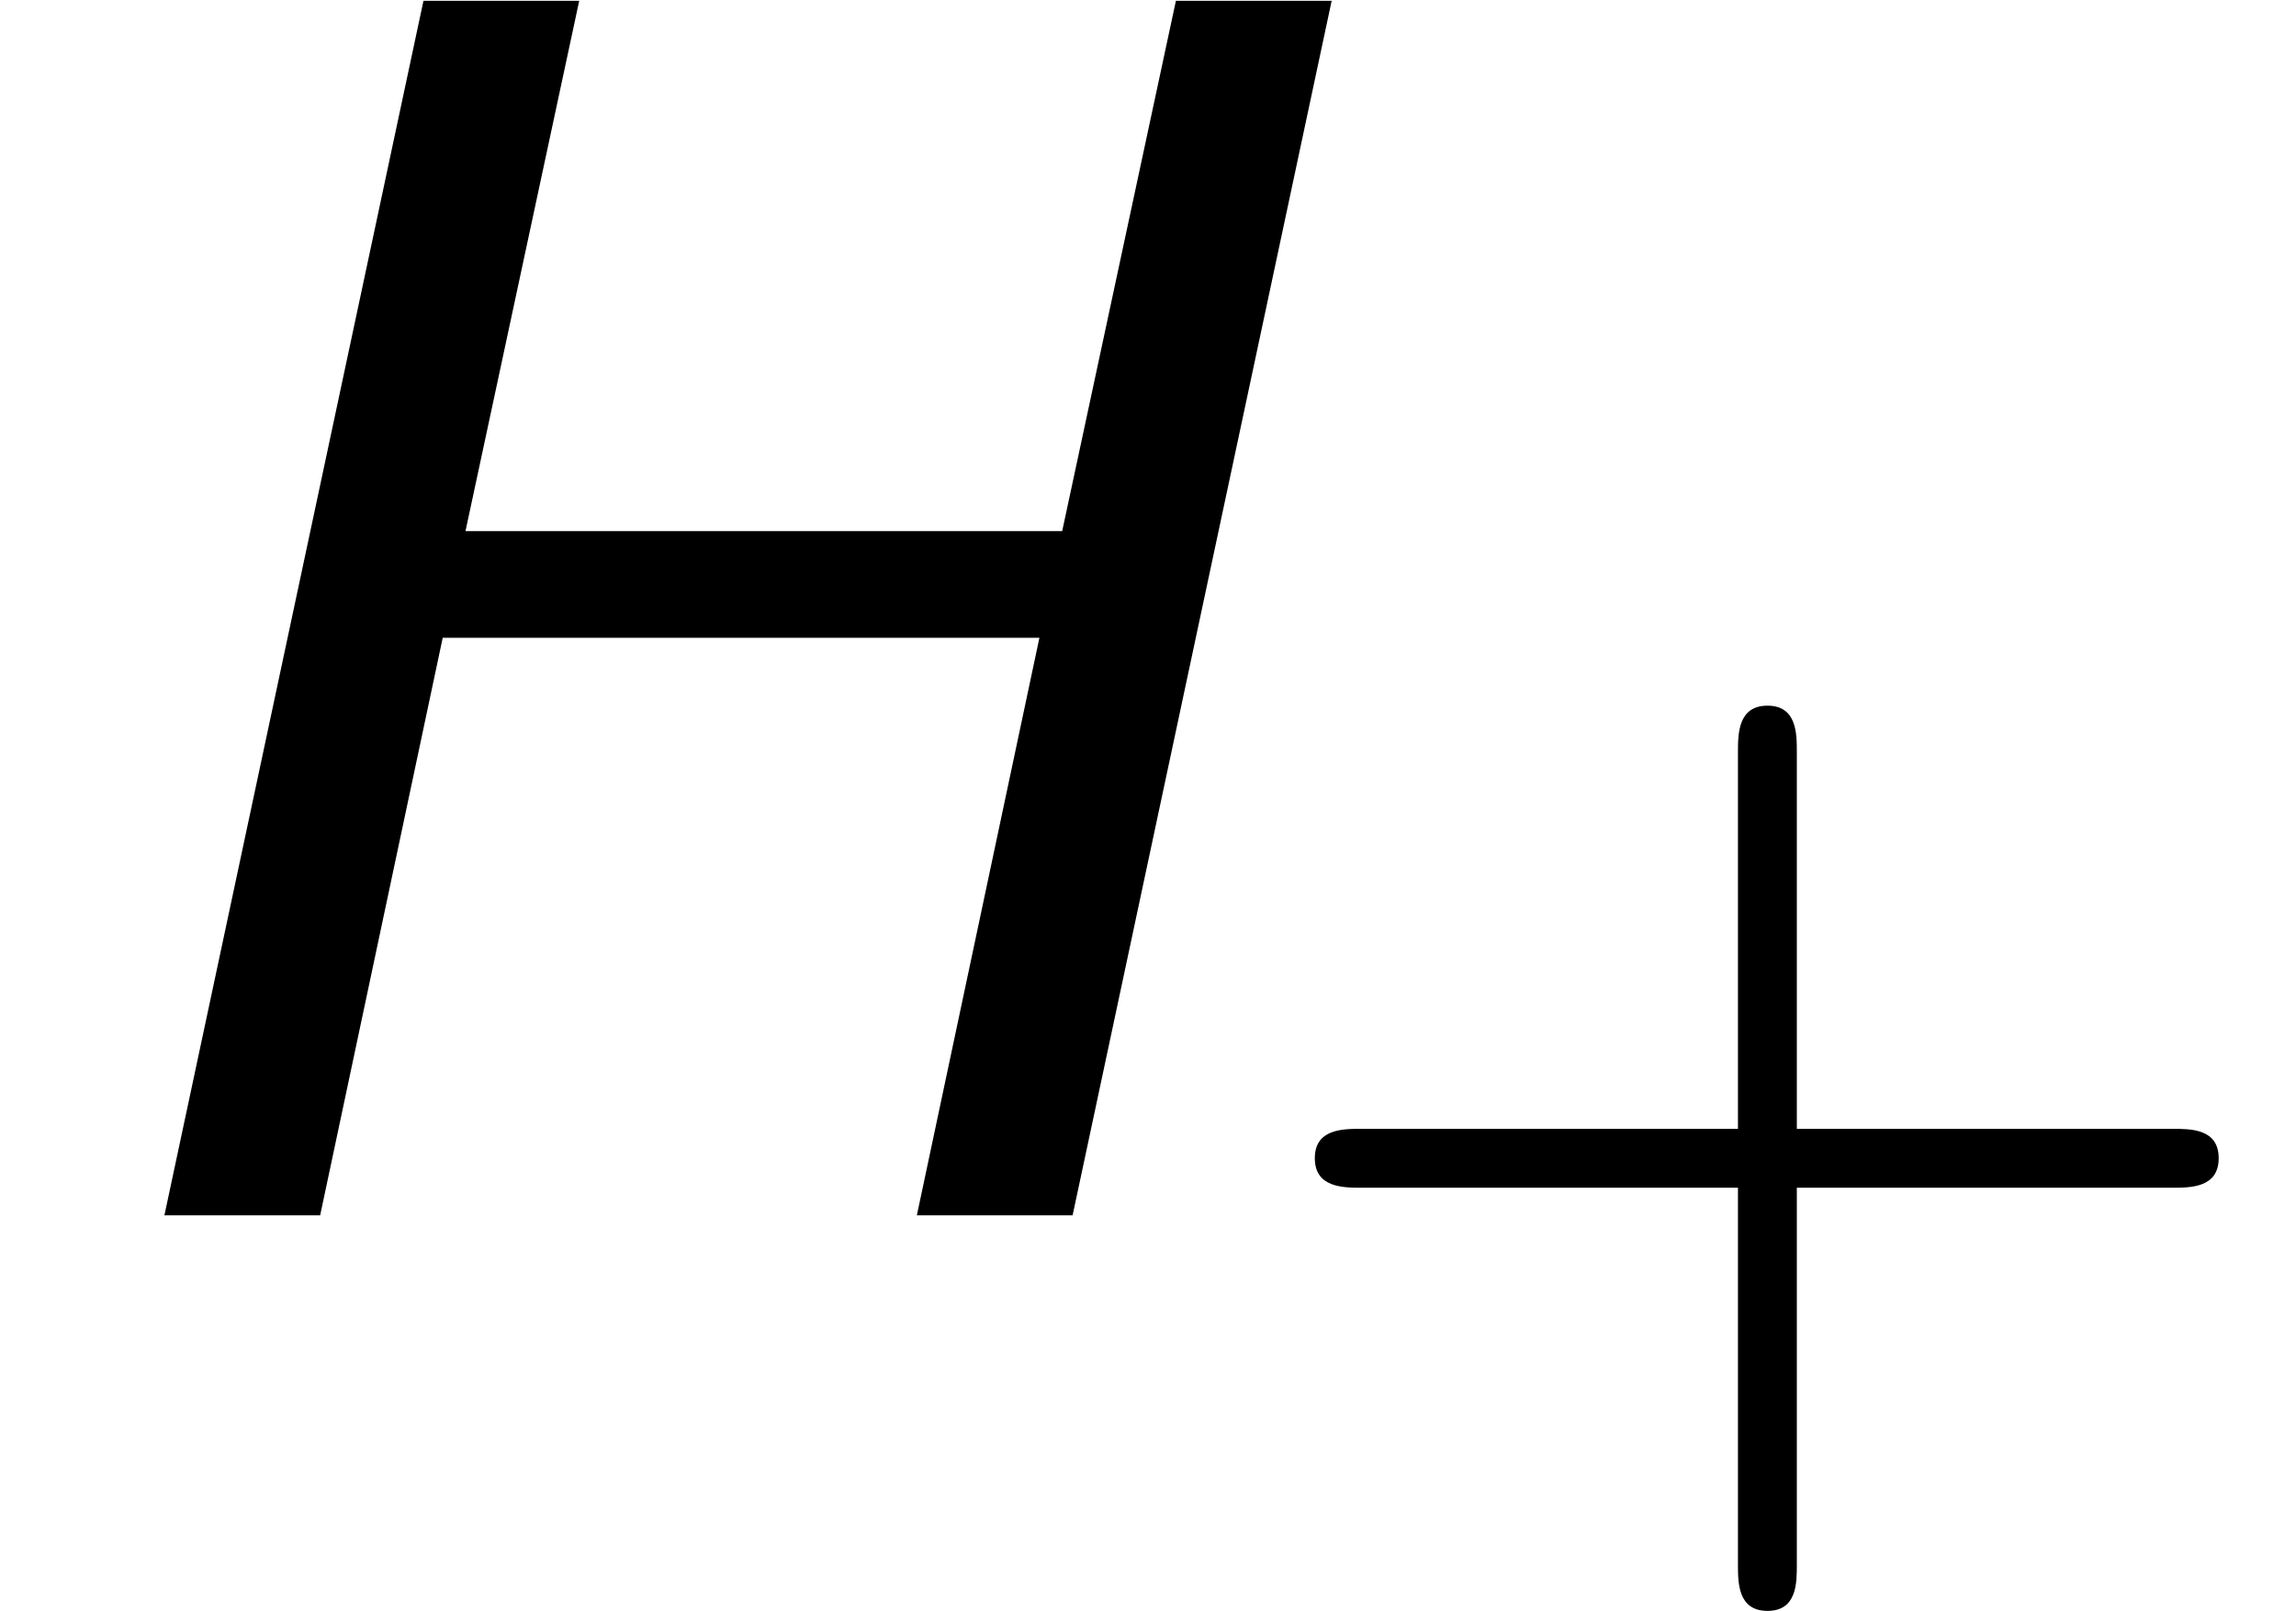
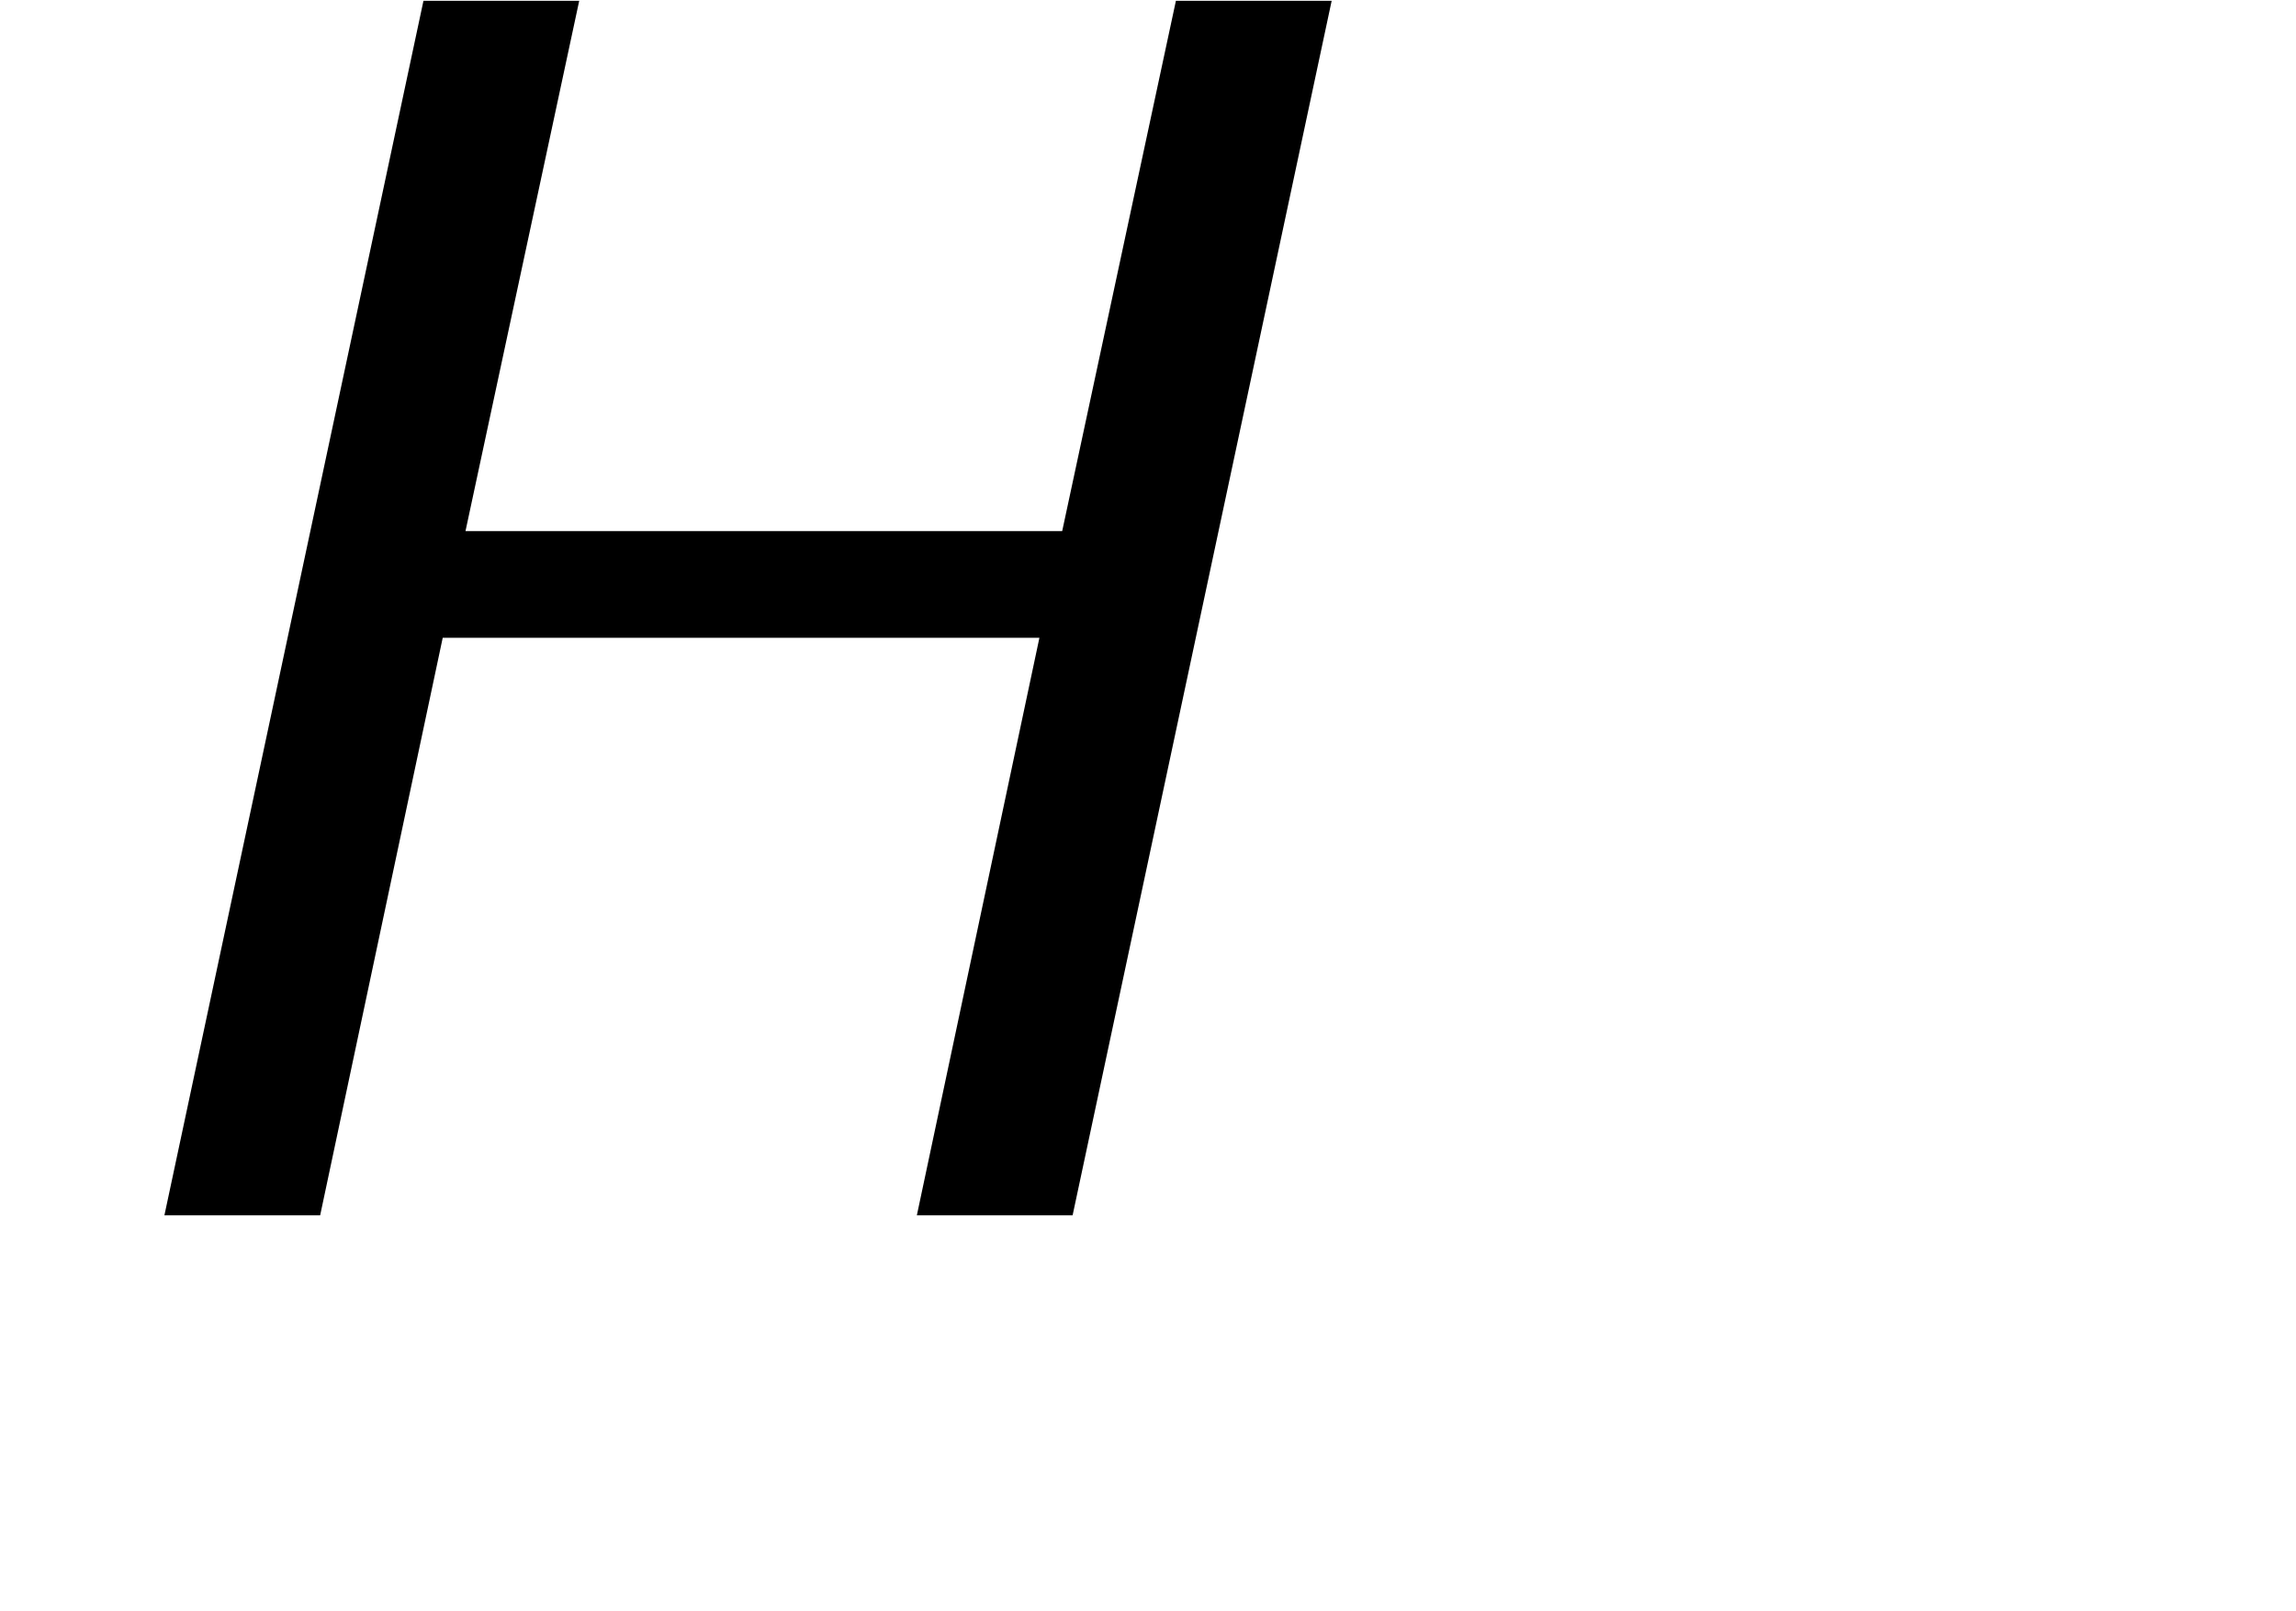
<svg xmlns="http://www.w3.org/2000/svg" xmlns:xlink="http://www.w3.org/1999/xlink" version="1.1" width="14.314pt" height="10.042pt" viewBox="70.735 61.166 14.314 10.042">
  <defs>
-     <path id="g1-43" d="M3.475-1.809H5.818C5.93-1.809 6.105-1.809 6.105-1.993S5.93-2.176 5.818-2.176H3.475V-4.527C3.475-4.639 3.475-4.814 3.292-4.814S3.108-4.639 3.108-4.527V-2.176H.757C.646-2.176 .47-2.176 .47-1.993S.646-1.809 .757-1.809H3.108V.542C3.108 .654 3.108 .829 3.292 .829S3.475 .654 3.475 .542V-1.809Z" />
    <path id="g0-72" d="M8.302-7.571H7.331L6.622-4.265H2.902L3.611-7.571H2.64L1.025 0H1.996L2.76-3.6H6.48L5.716 0H6.687L8.302-7.571Z" />
  </defs>
  <g id="page1">
    <use x="70.735" y="68.742" xlink:href="#g0-72" />
    <use x="78.462" y="70.379" xlink:href="#g1-43" />
  </g>
</svg>